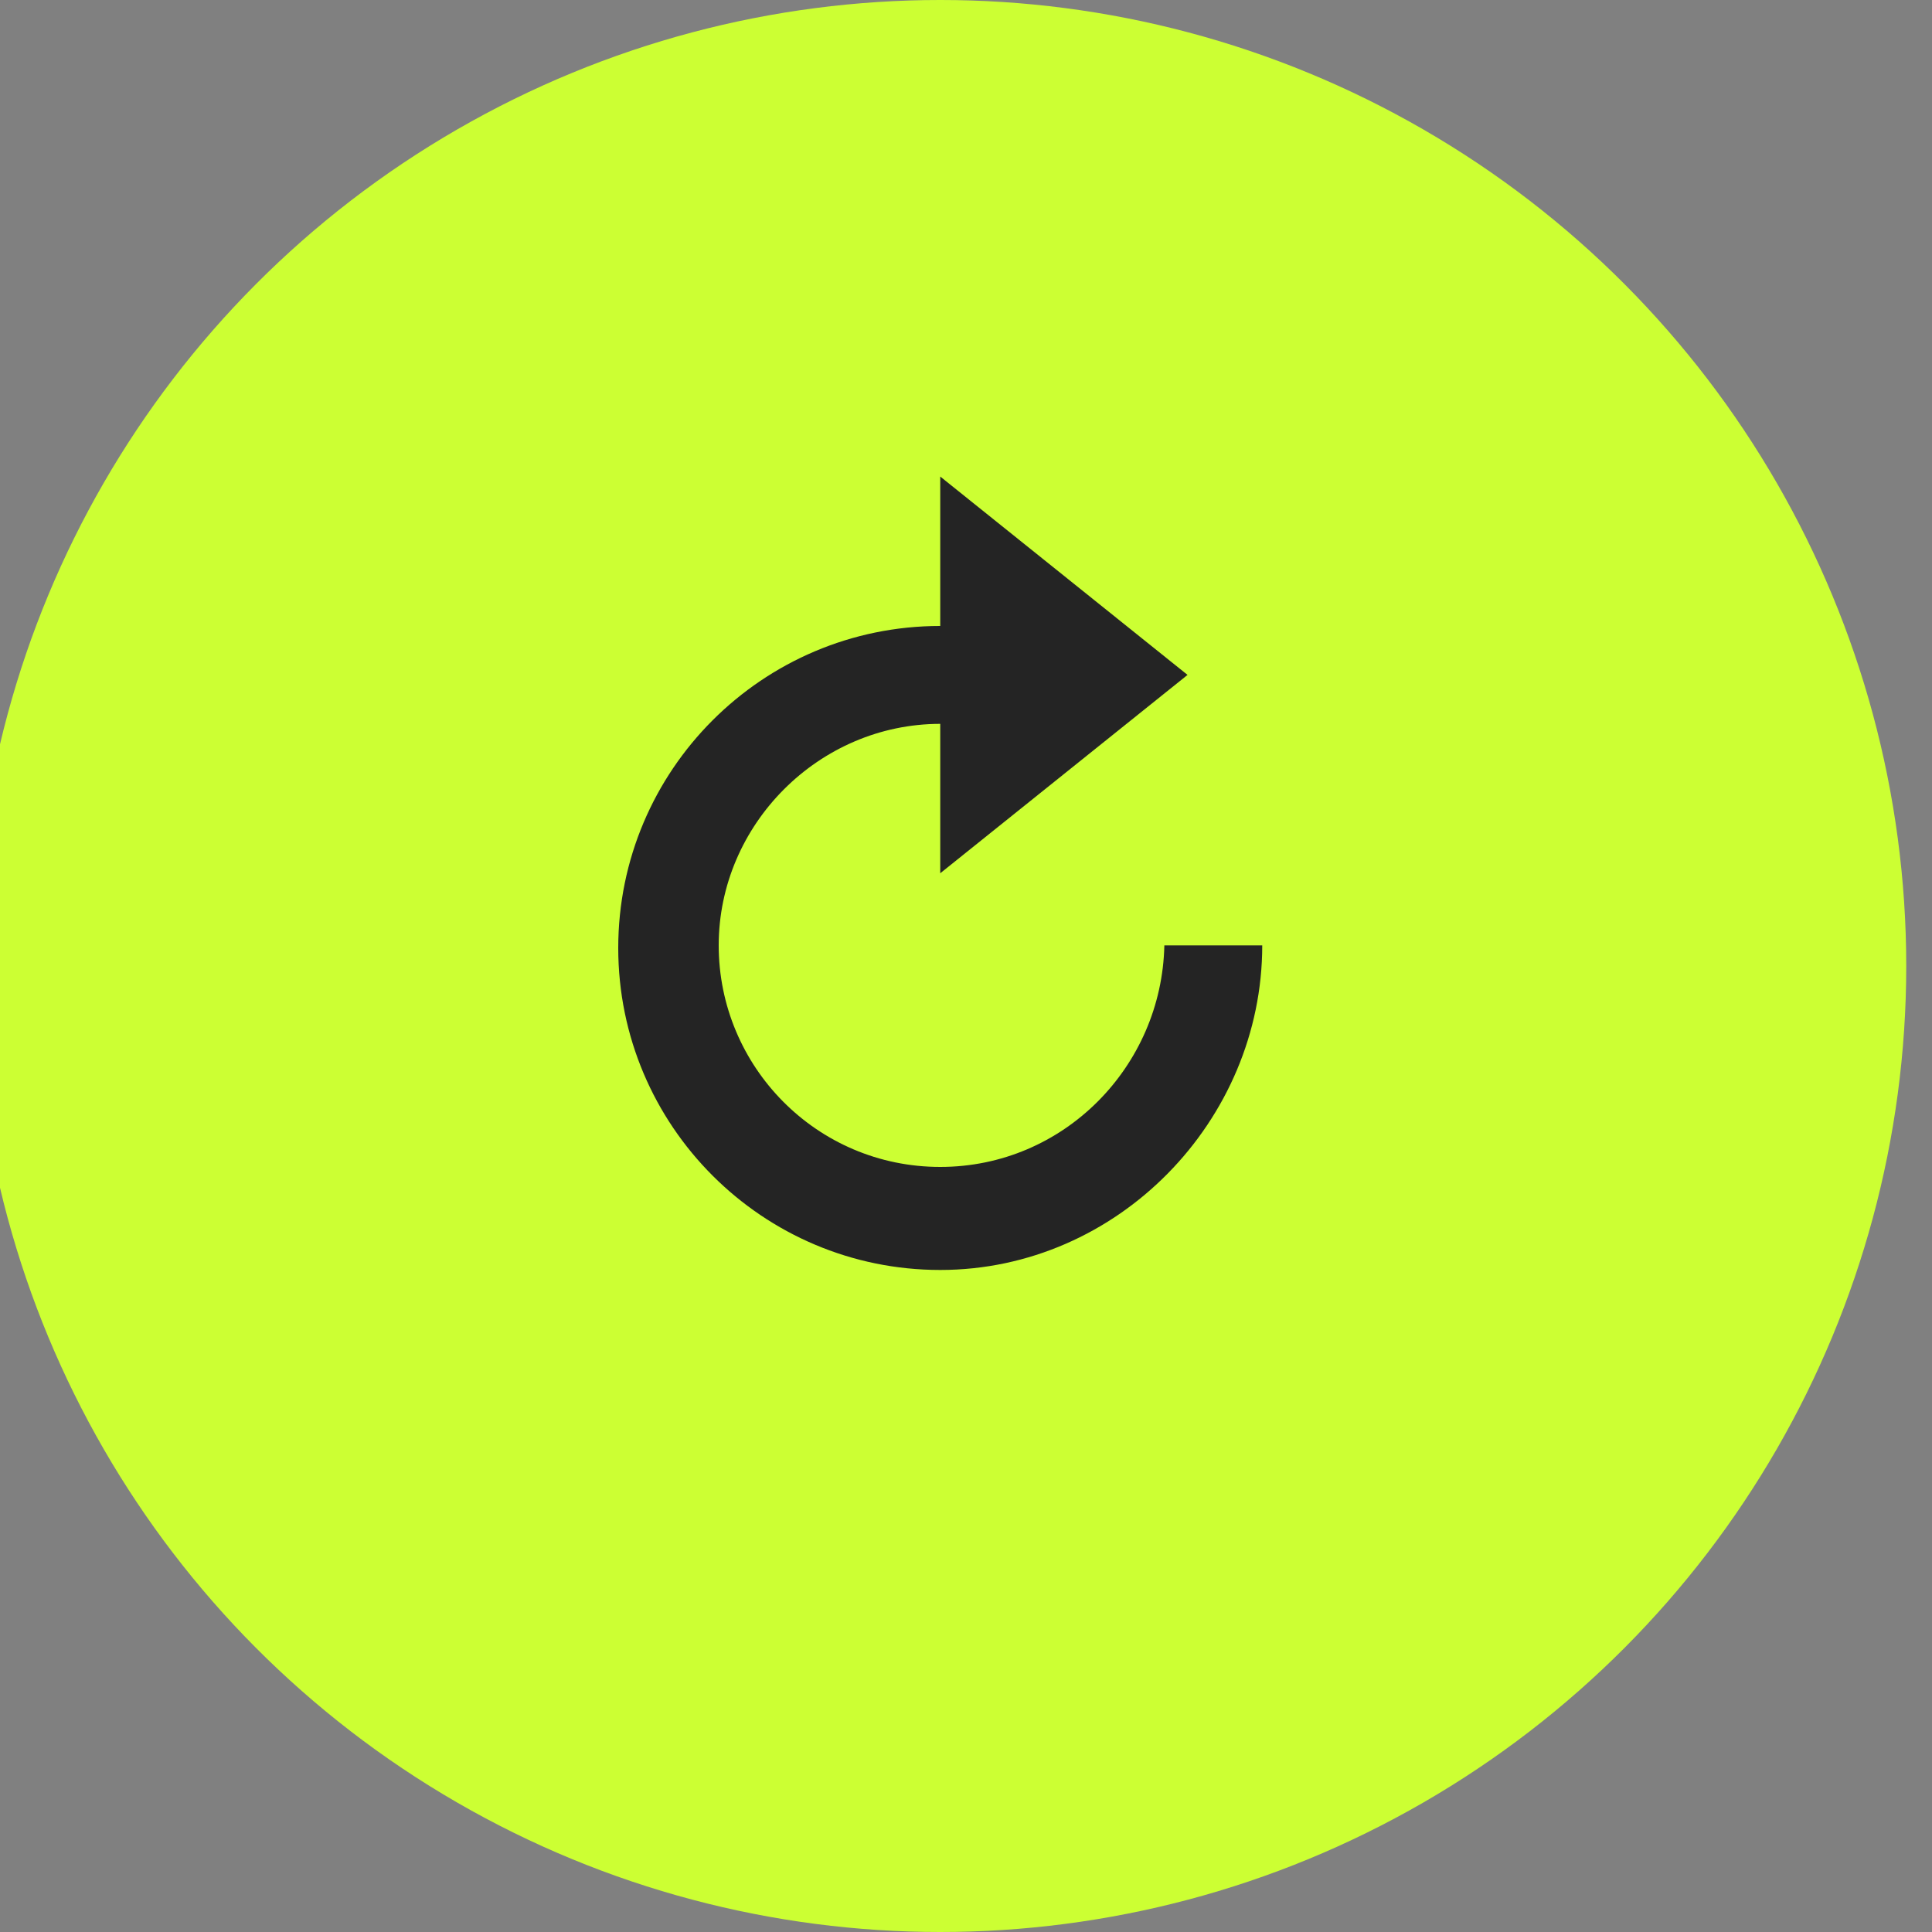
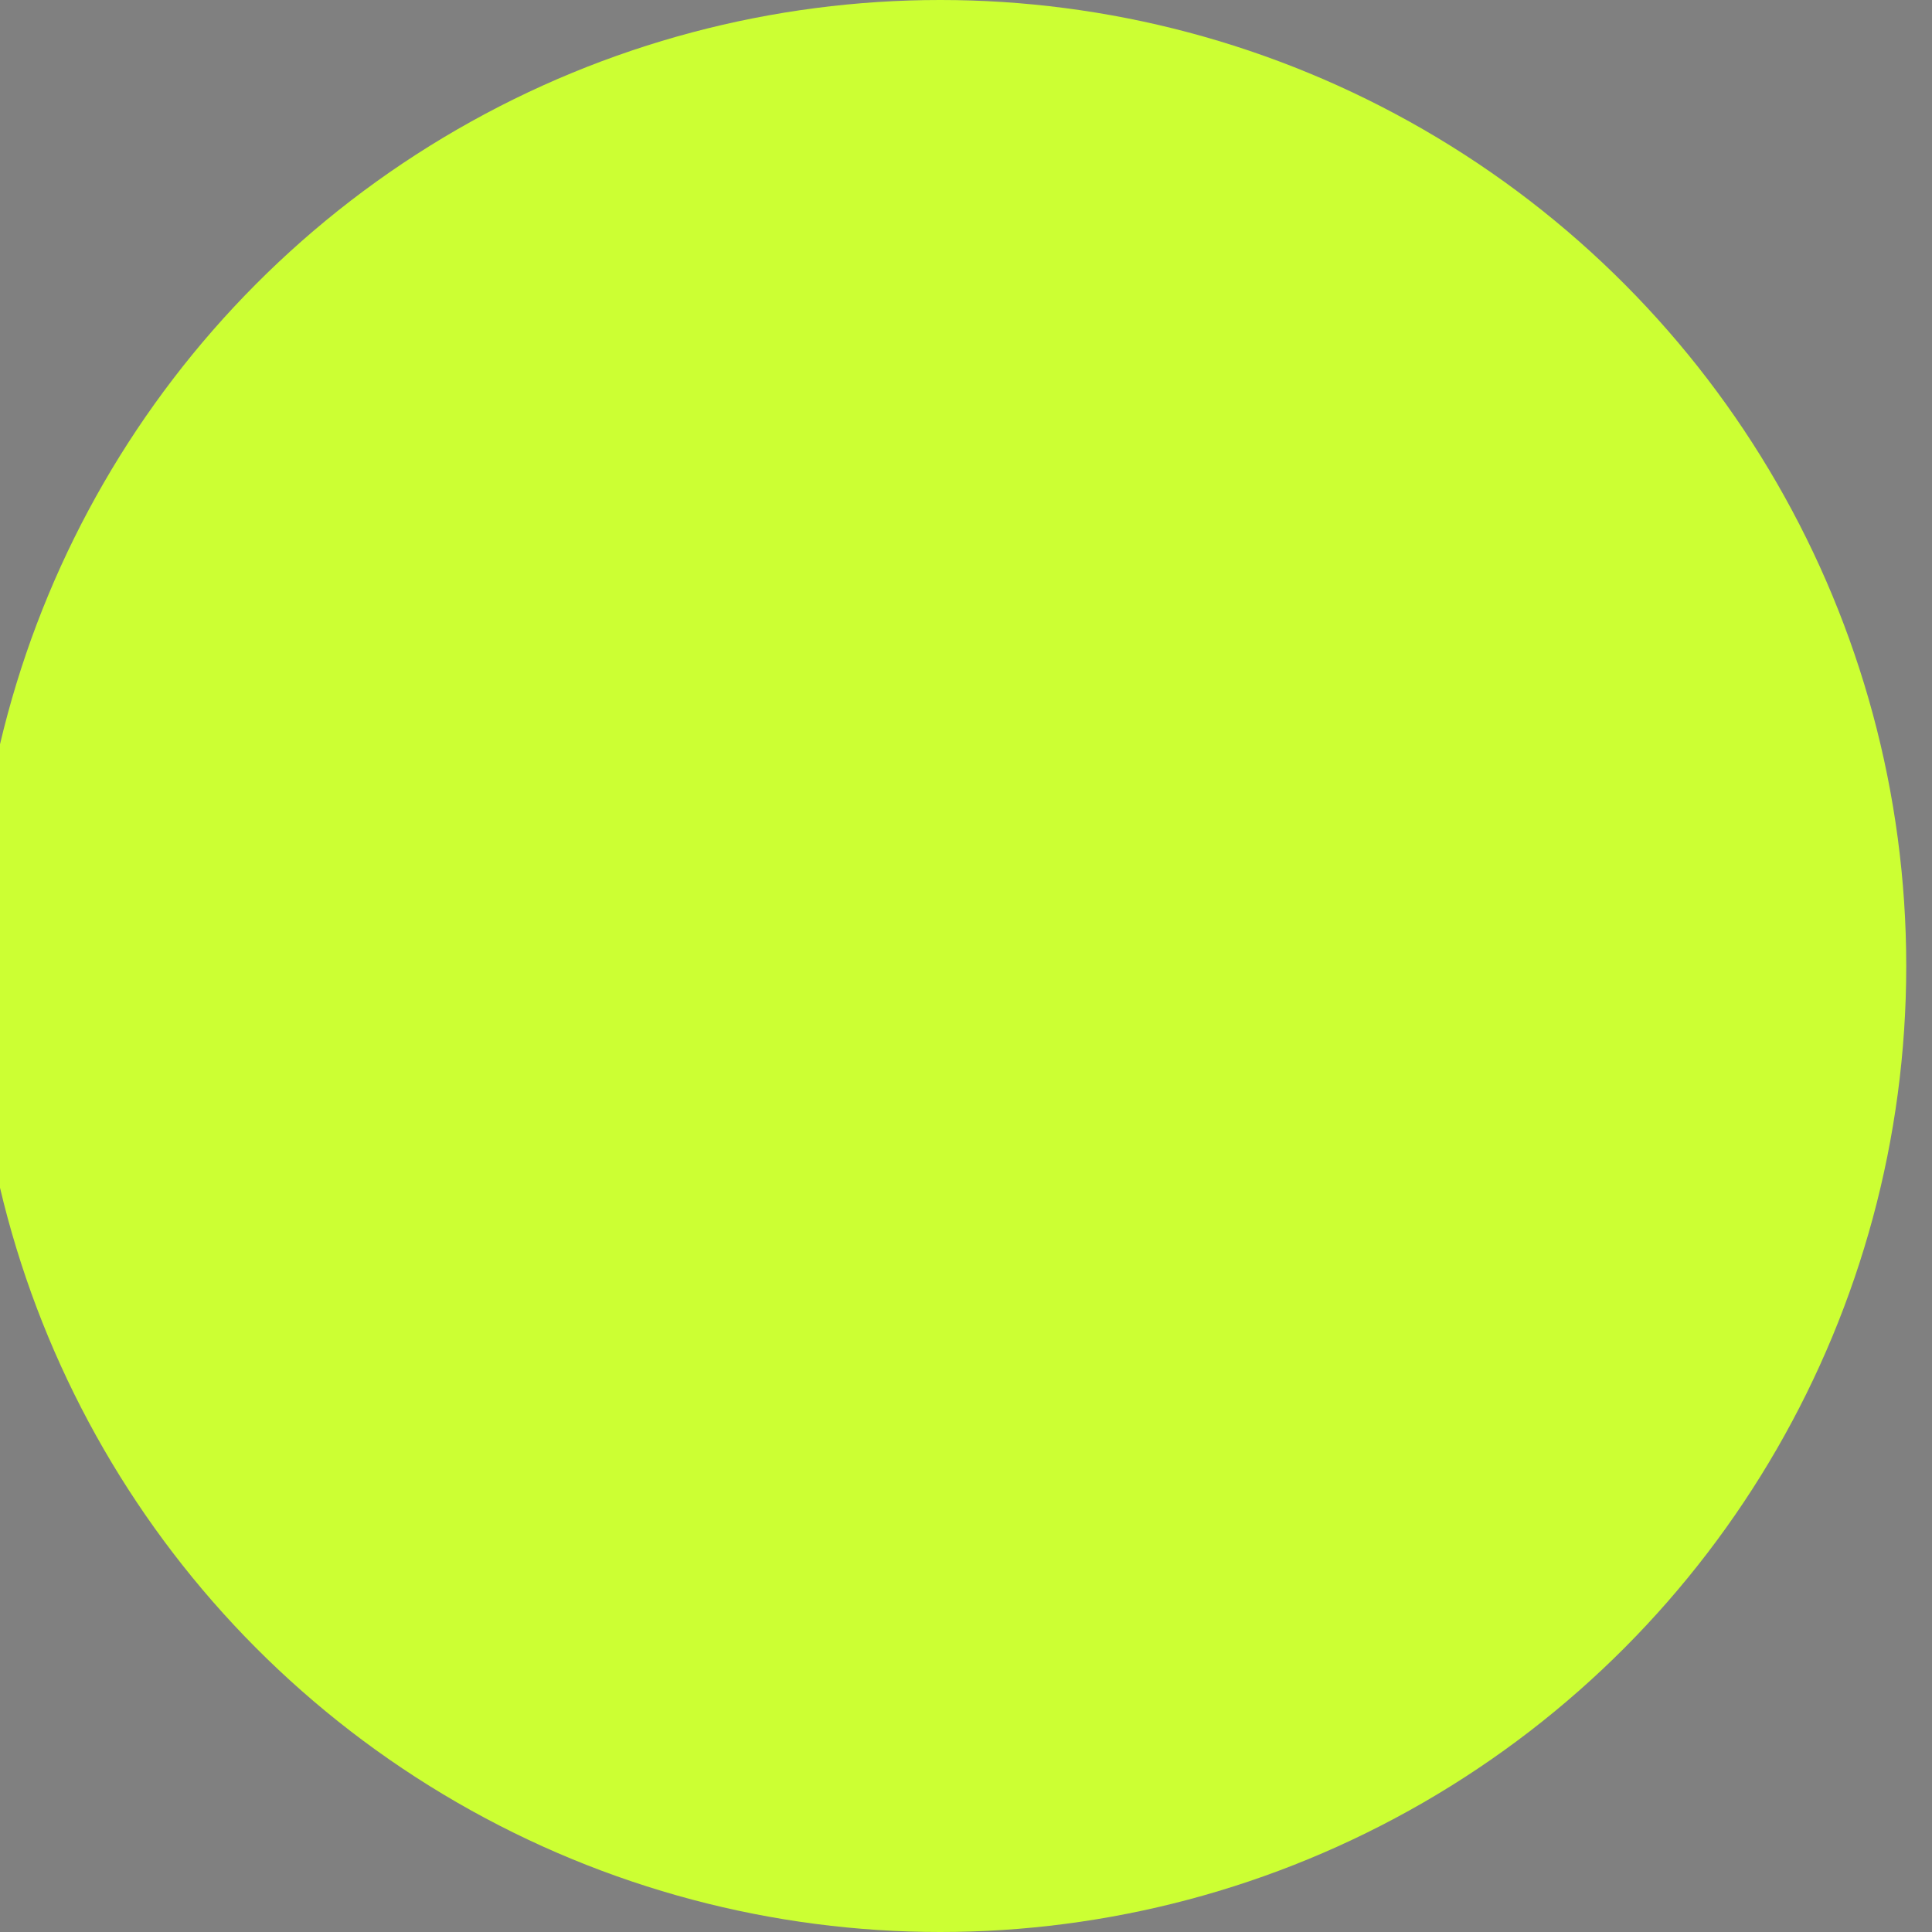
<svg xmlns="http://www.w3.org/2000/svg" version="1.1" id="Layer_1" x="0px" y="0px" viewBox="0 0 75 75" enable-background="new 0 0 75 75" xml:space="preserve">
  <rect x="0" y="0" width="75" height="75" fill="#808080" stroke="none" />
  <g>
    <g>
      <circle fill="#CCFF33" cx="36.5" cy="37.5" r="37.5" />
    </g>
-     <path fill="#242424" d="M36.5,45.3c-4.8,0-8.6-3.9-8.6-8.6s3.9-8.6,8.6-8.6v5.8l9.6-7.7l-9.6-7.7v5.8c-6.9,0-12.5,5.6-12.5,12.5   s5.6,12.5,12.5,12.5S49,43.5,49,36.7h-3.8C45.1,41.4,41.3,45.3,36.5,45.3z" />
  </g>
</svg>